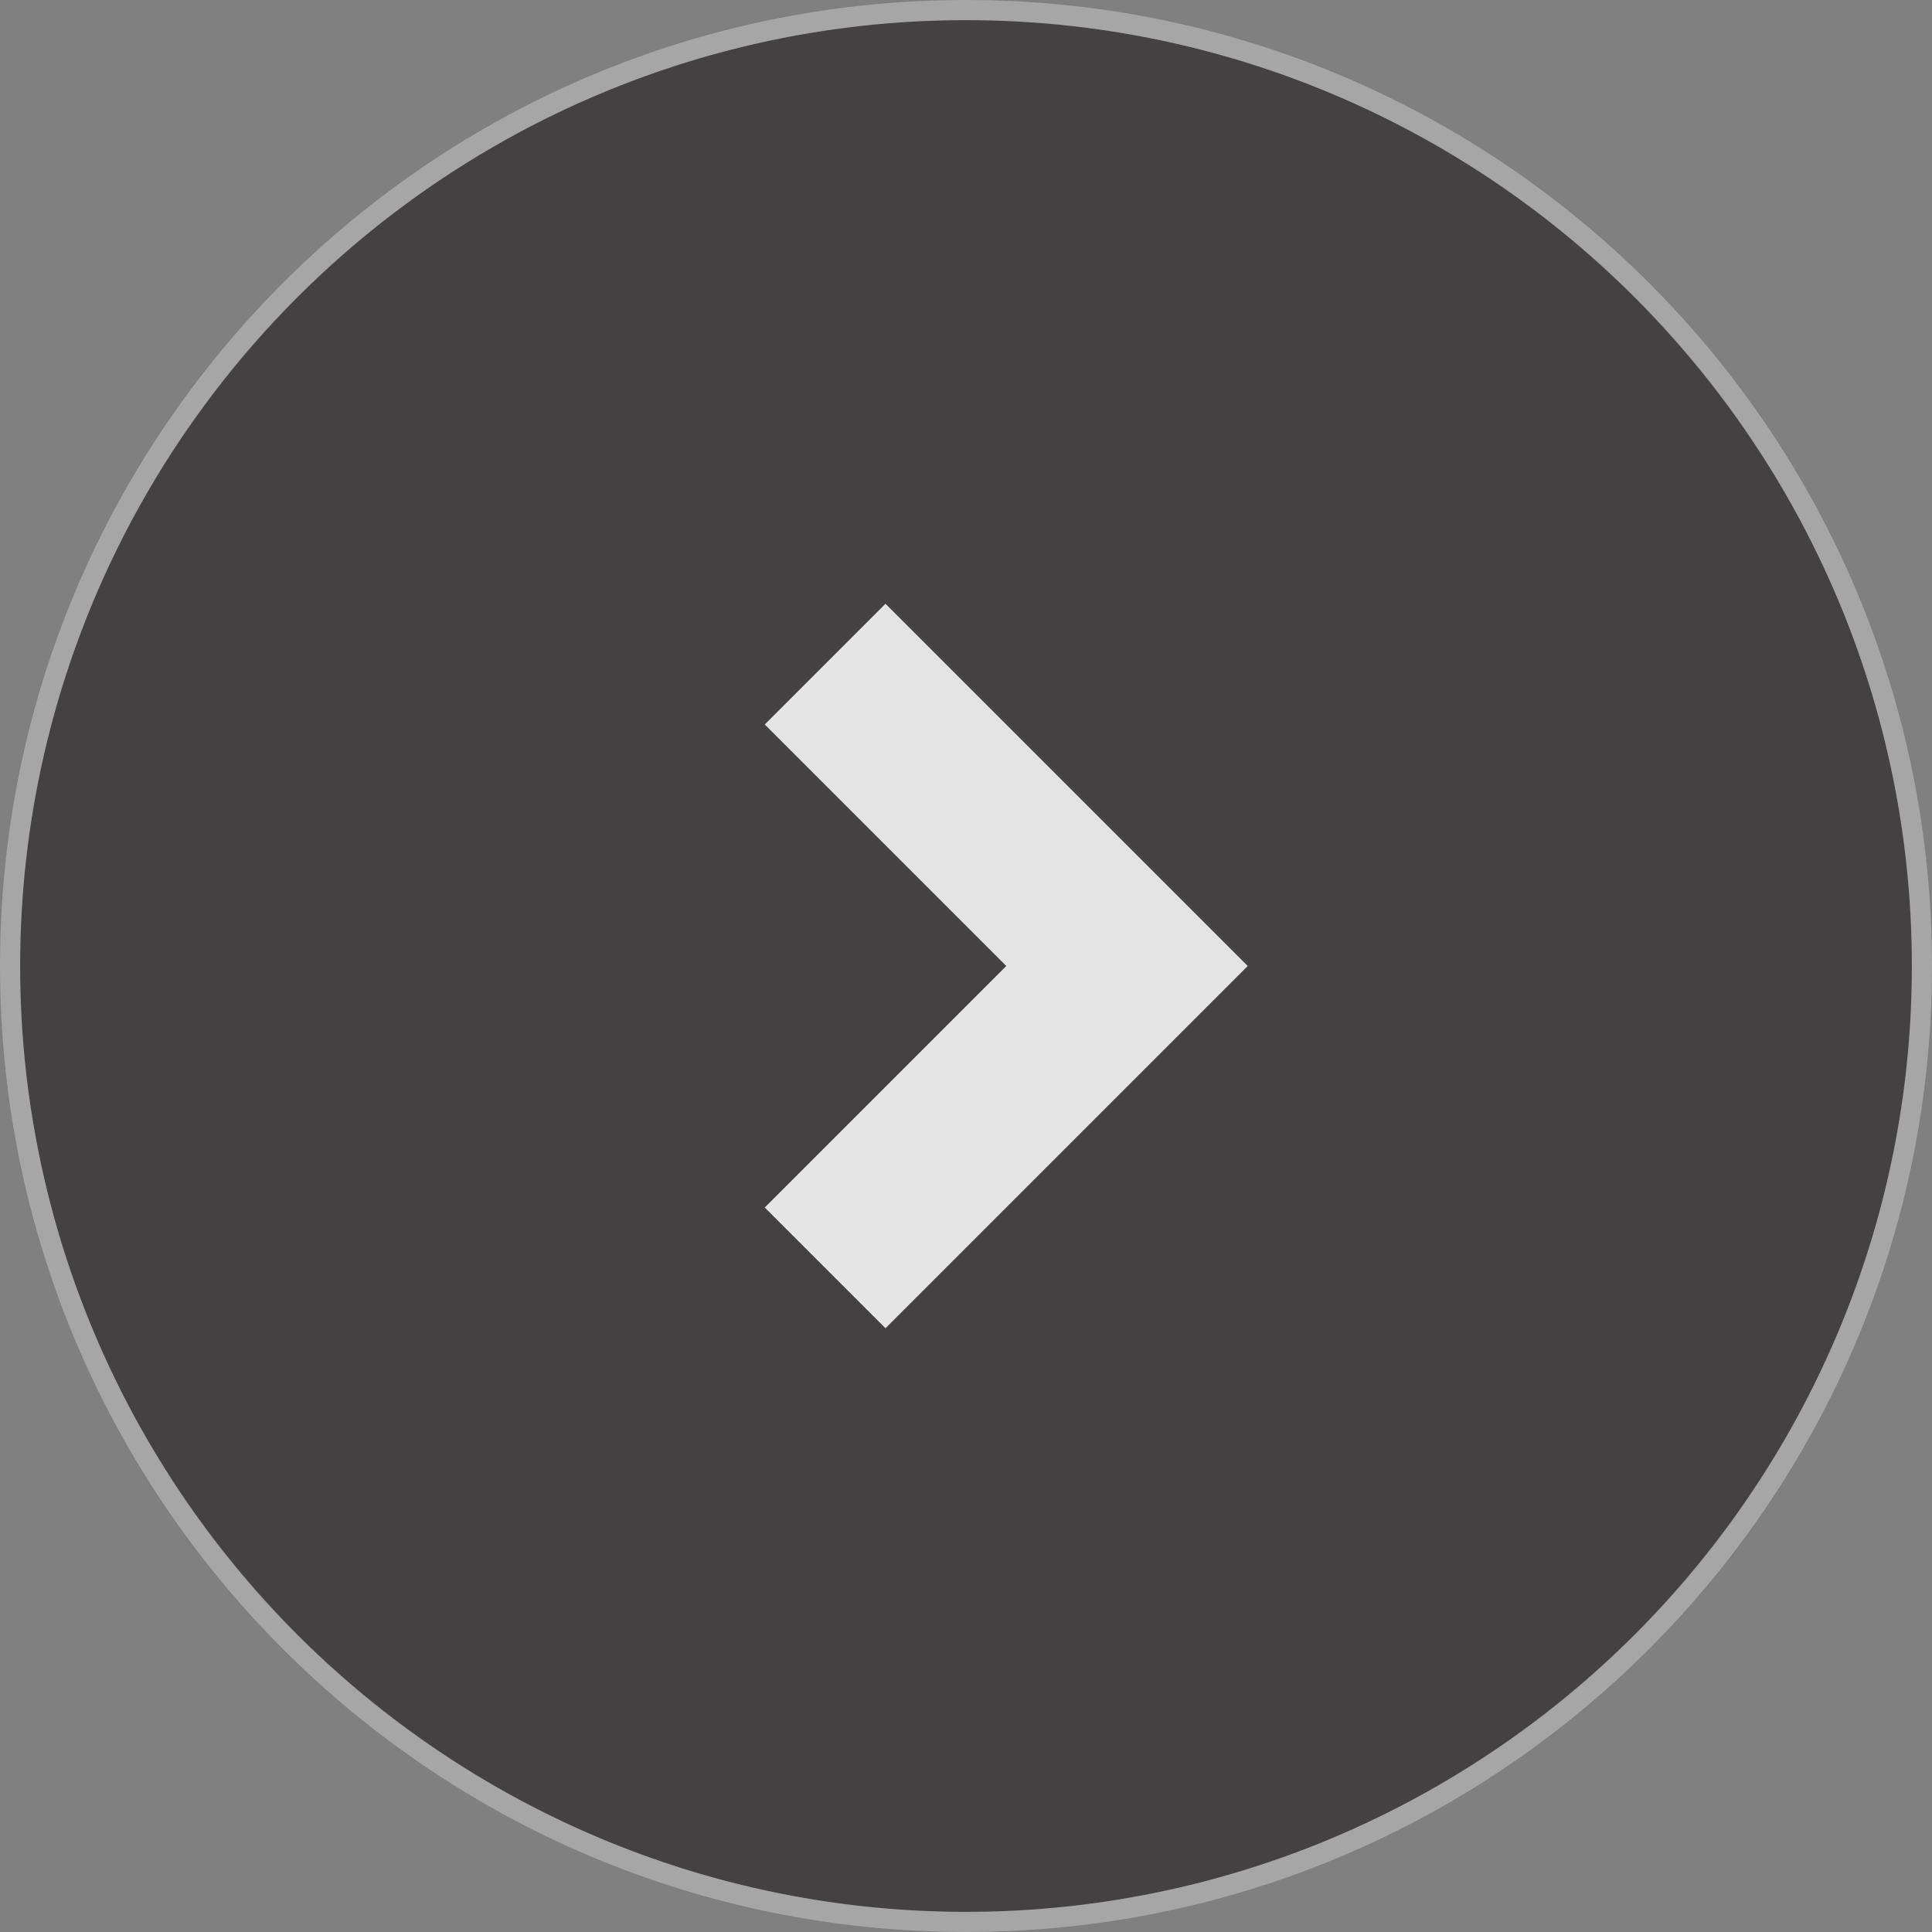
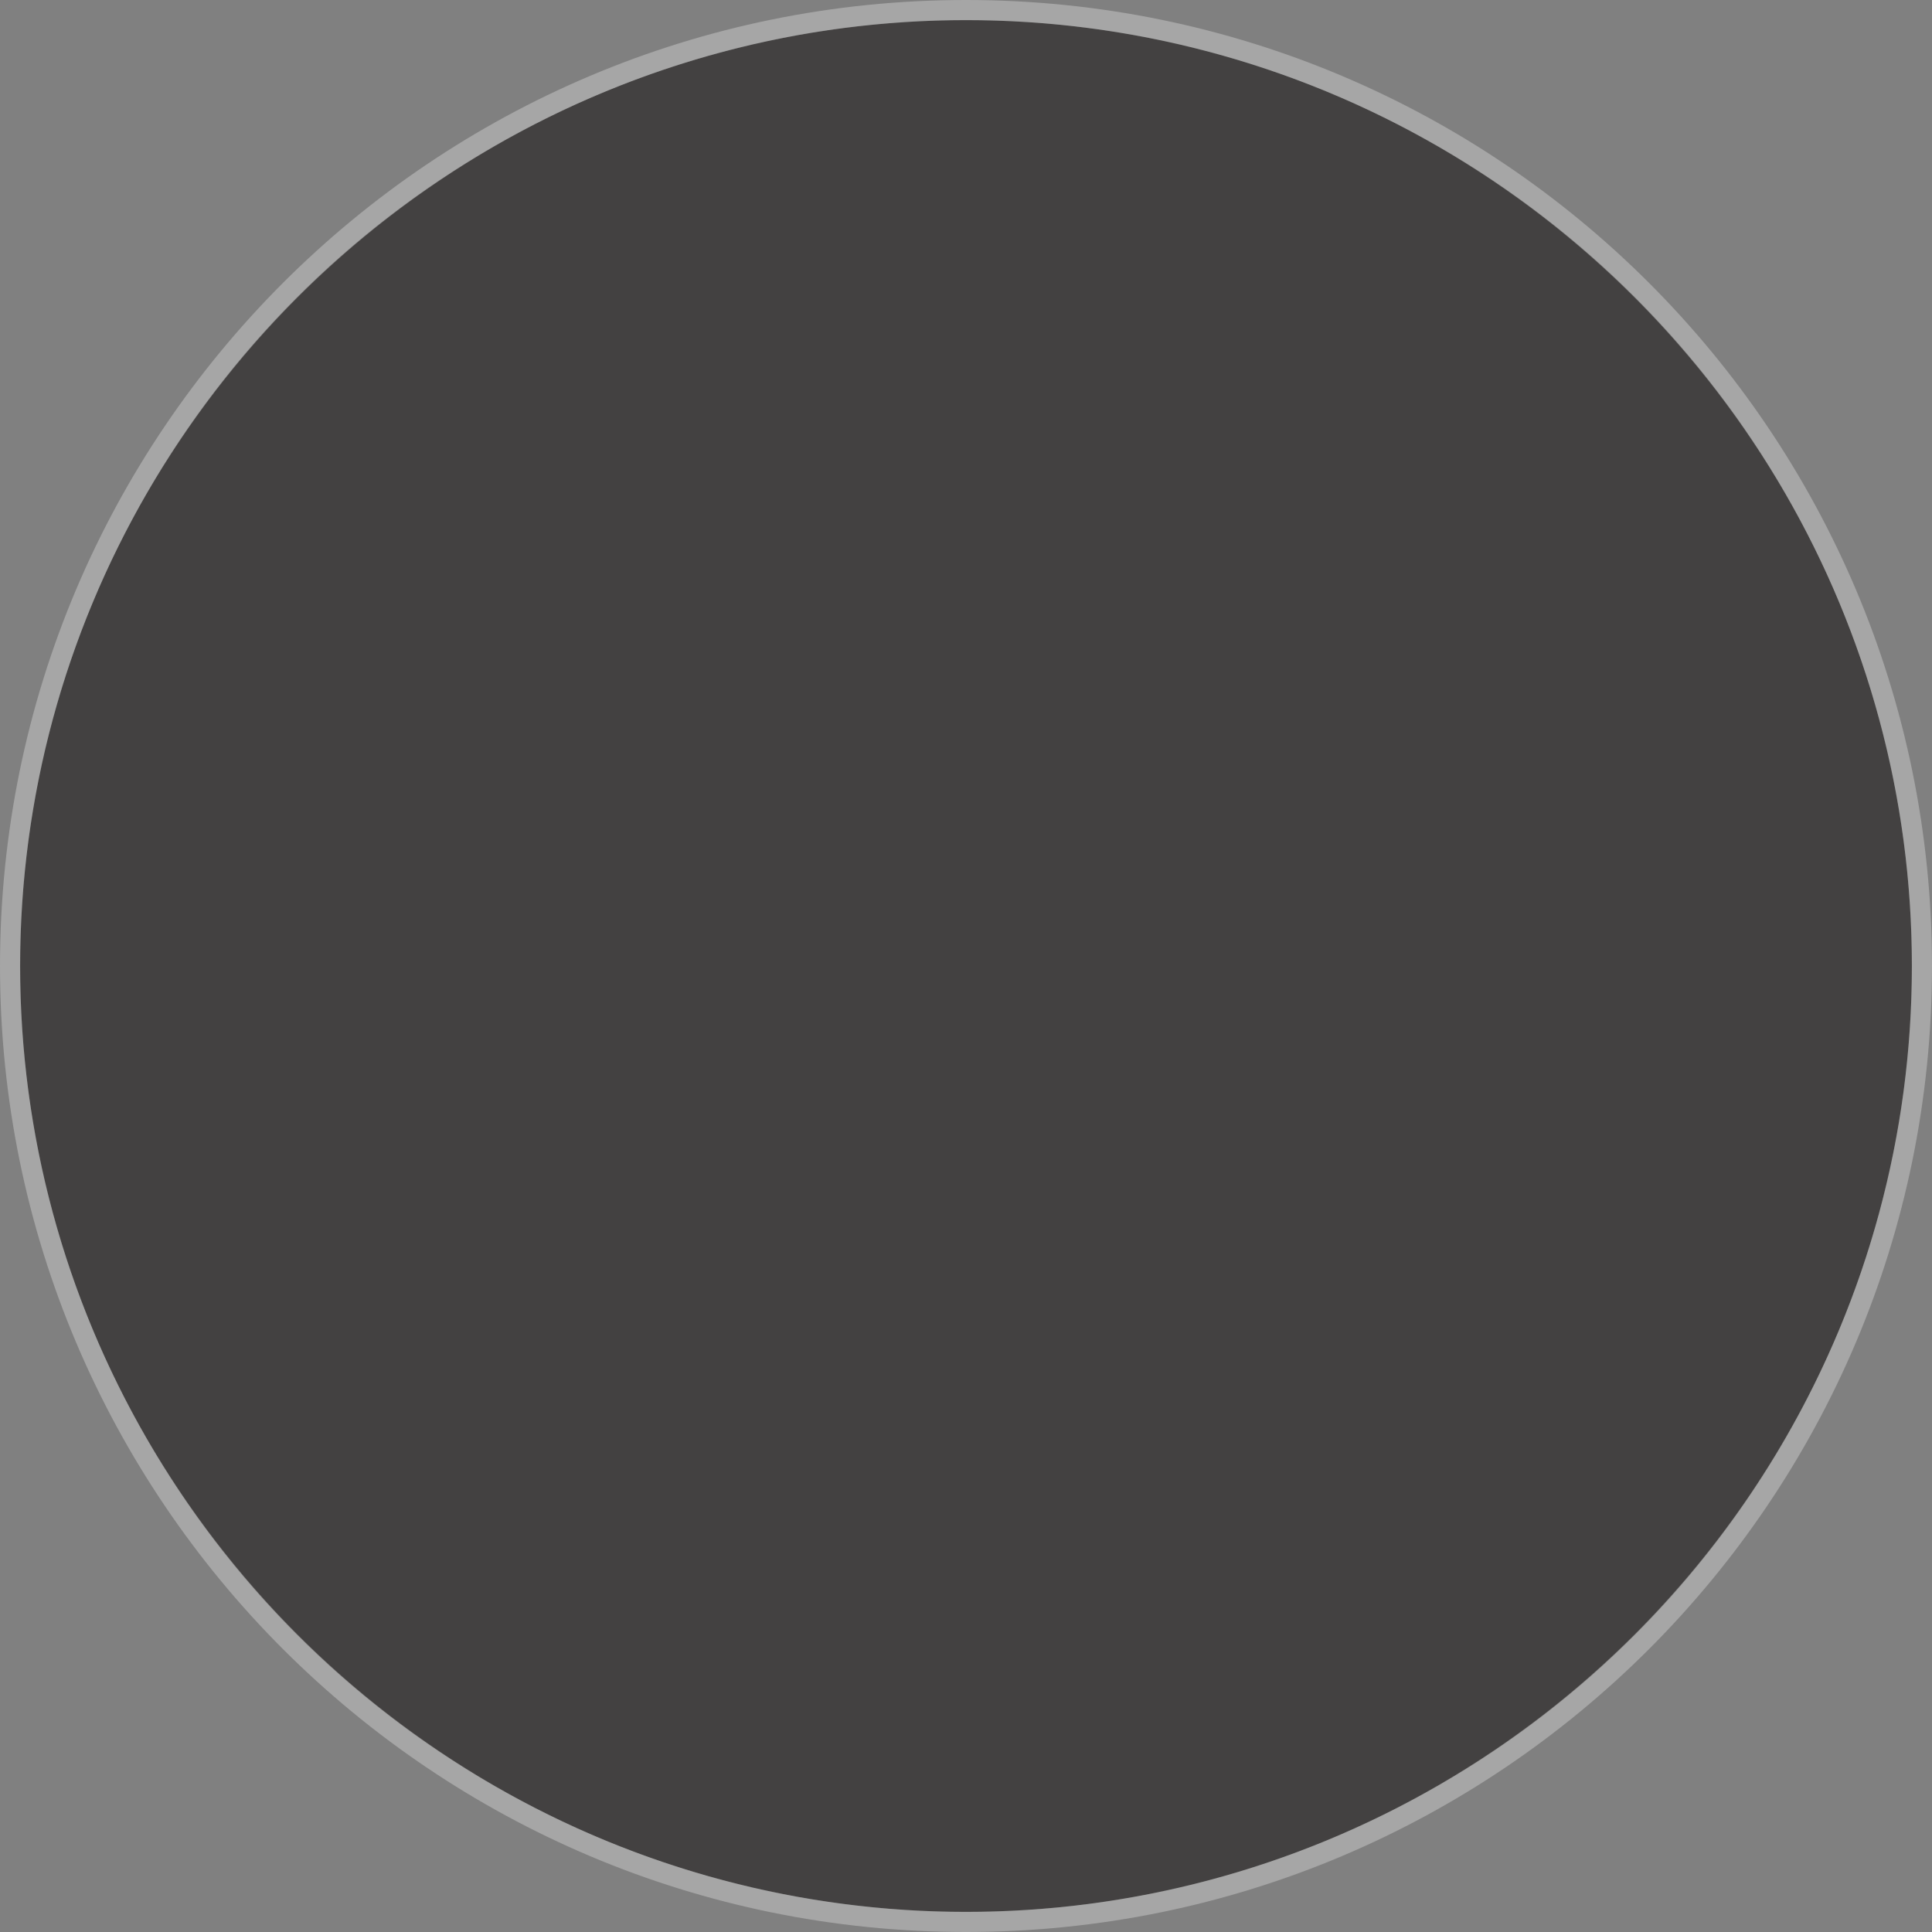
<svg xmlns="http://www.w3.org/2000/svg" version="1.1" id="Layer_1" x="0px" y="0px" width="48" height="48" viewBox="0 0 48 48" style="enable-background:new 0 0 48 48;" xml:space="preserve">
  <rect x="0" y="0" width="48" height="48" fill="#808080" stroke="none" />
  <style type="text/css">
	.st0{opacity:0.65;fill:#231F20;}
	.st1{opacity:0.3;fill:#FFFFFF;}
	.st2{fill:#E5E5E5;}
</style>
  <circle class="st0" cx="24" cy="24" r="23.5" />
  <path class="st1" d="M24,0.5c12.958,0,23.5,10.542,23.5,23.5S36.958,47.5,24,47.5S0.5,36.958,0.5,24S11.042,0.5,24,0.5   M24,0C10.745,0,0,10.745,0,24s10.745,24,24,24s24-10.745,24-24S37.255,0,24,0L24,0z" />
-   <polygon class="st2" points="22,15 19,18 25,24 19,30 22,33 31,24 " />
</svg>